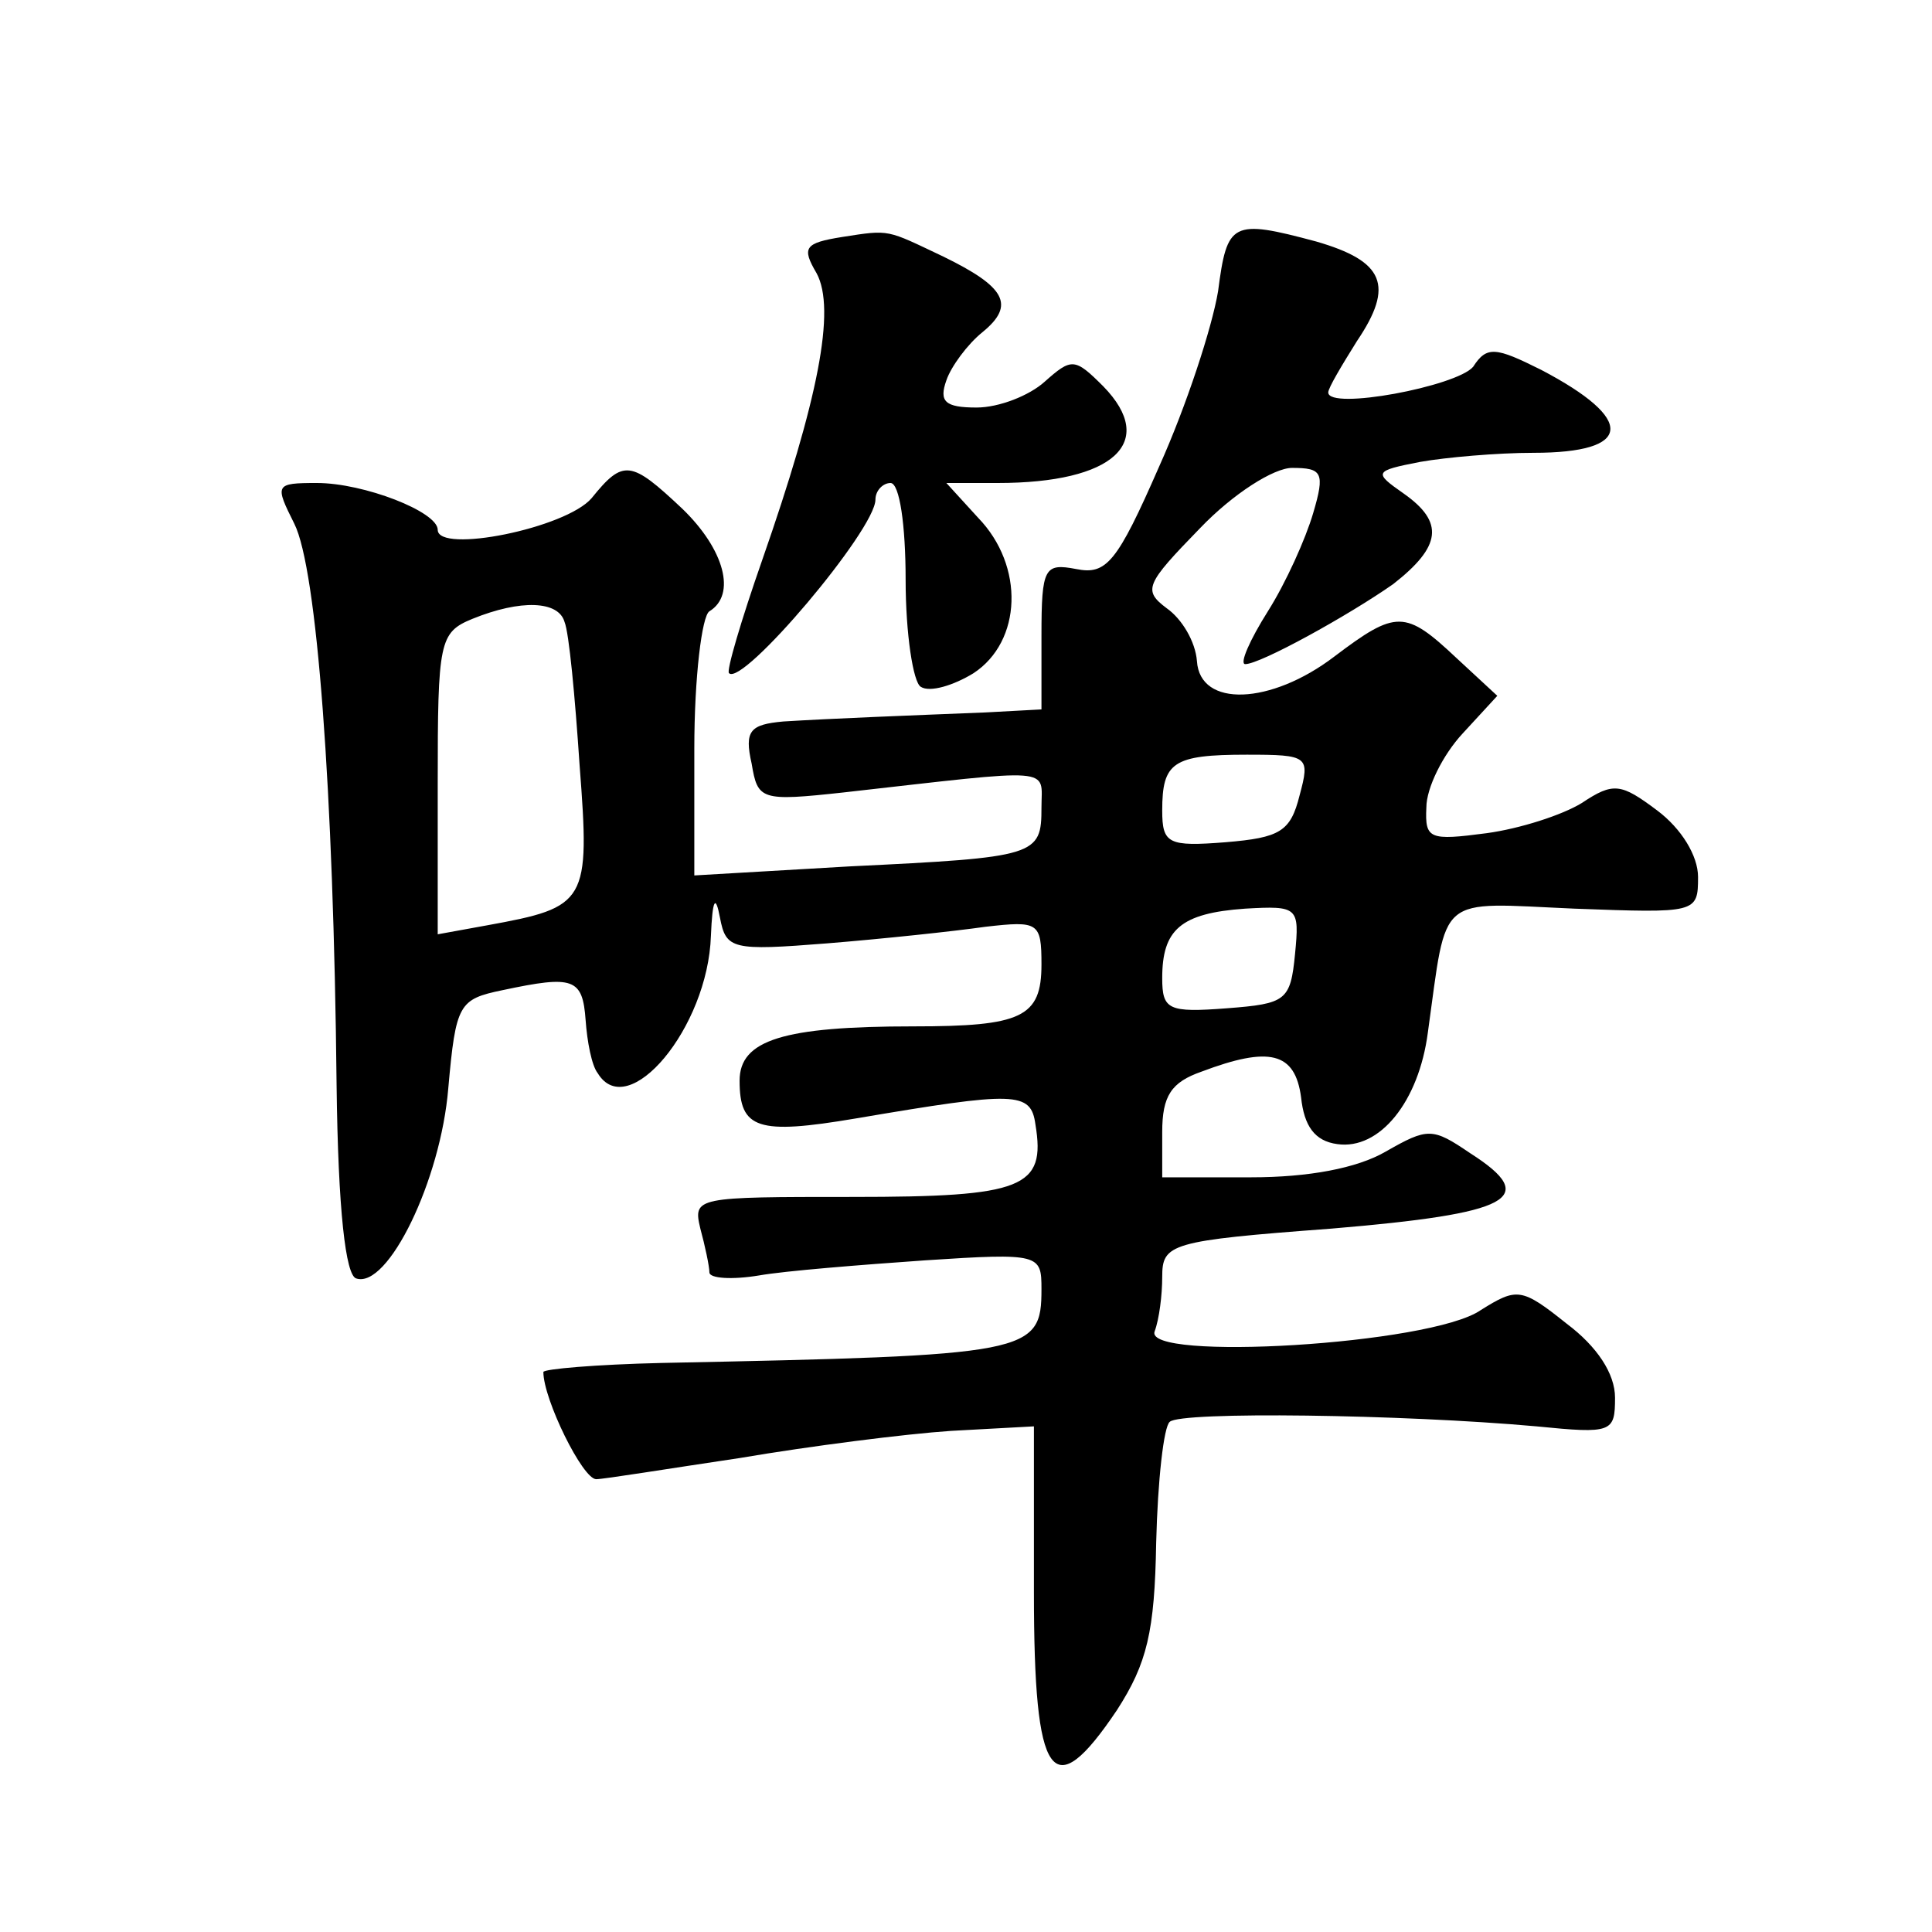
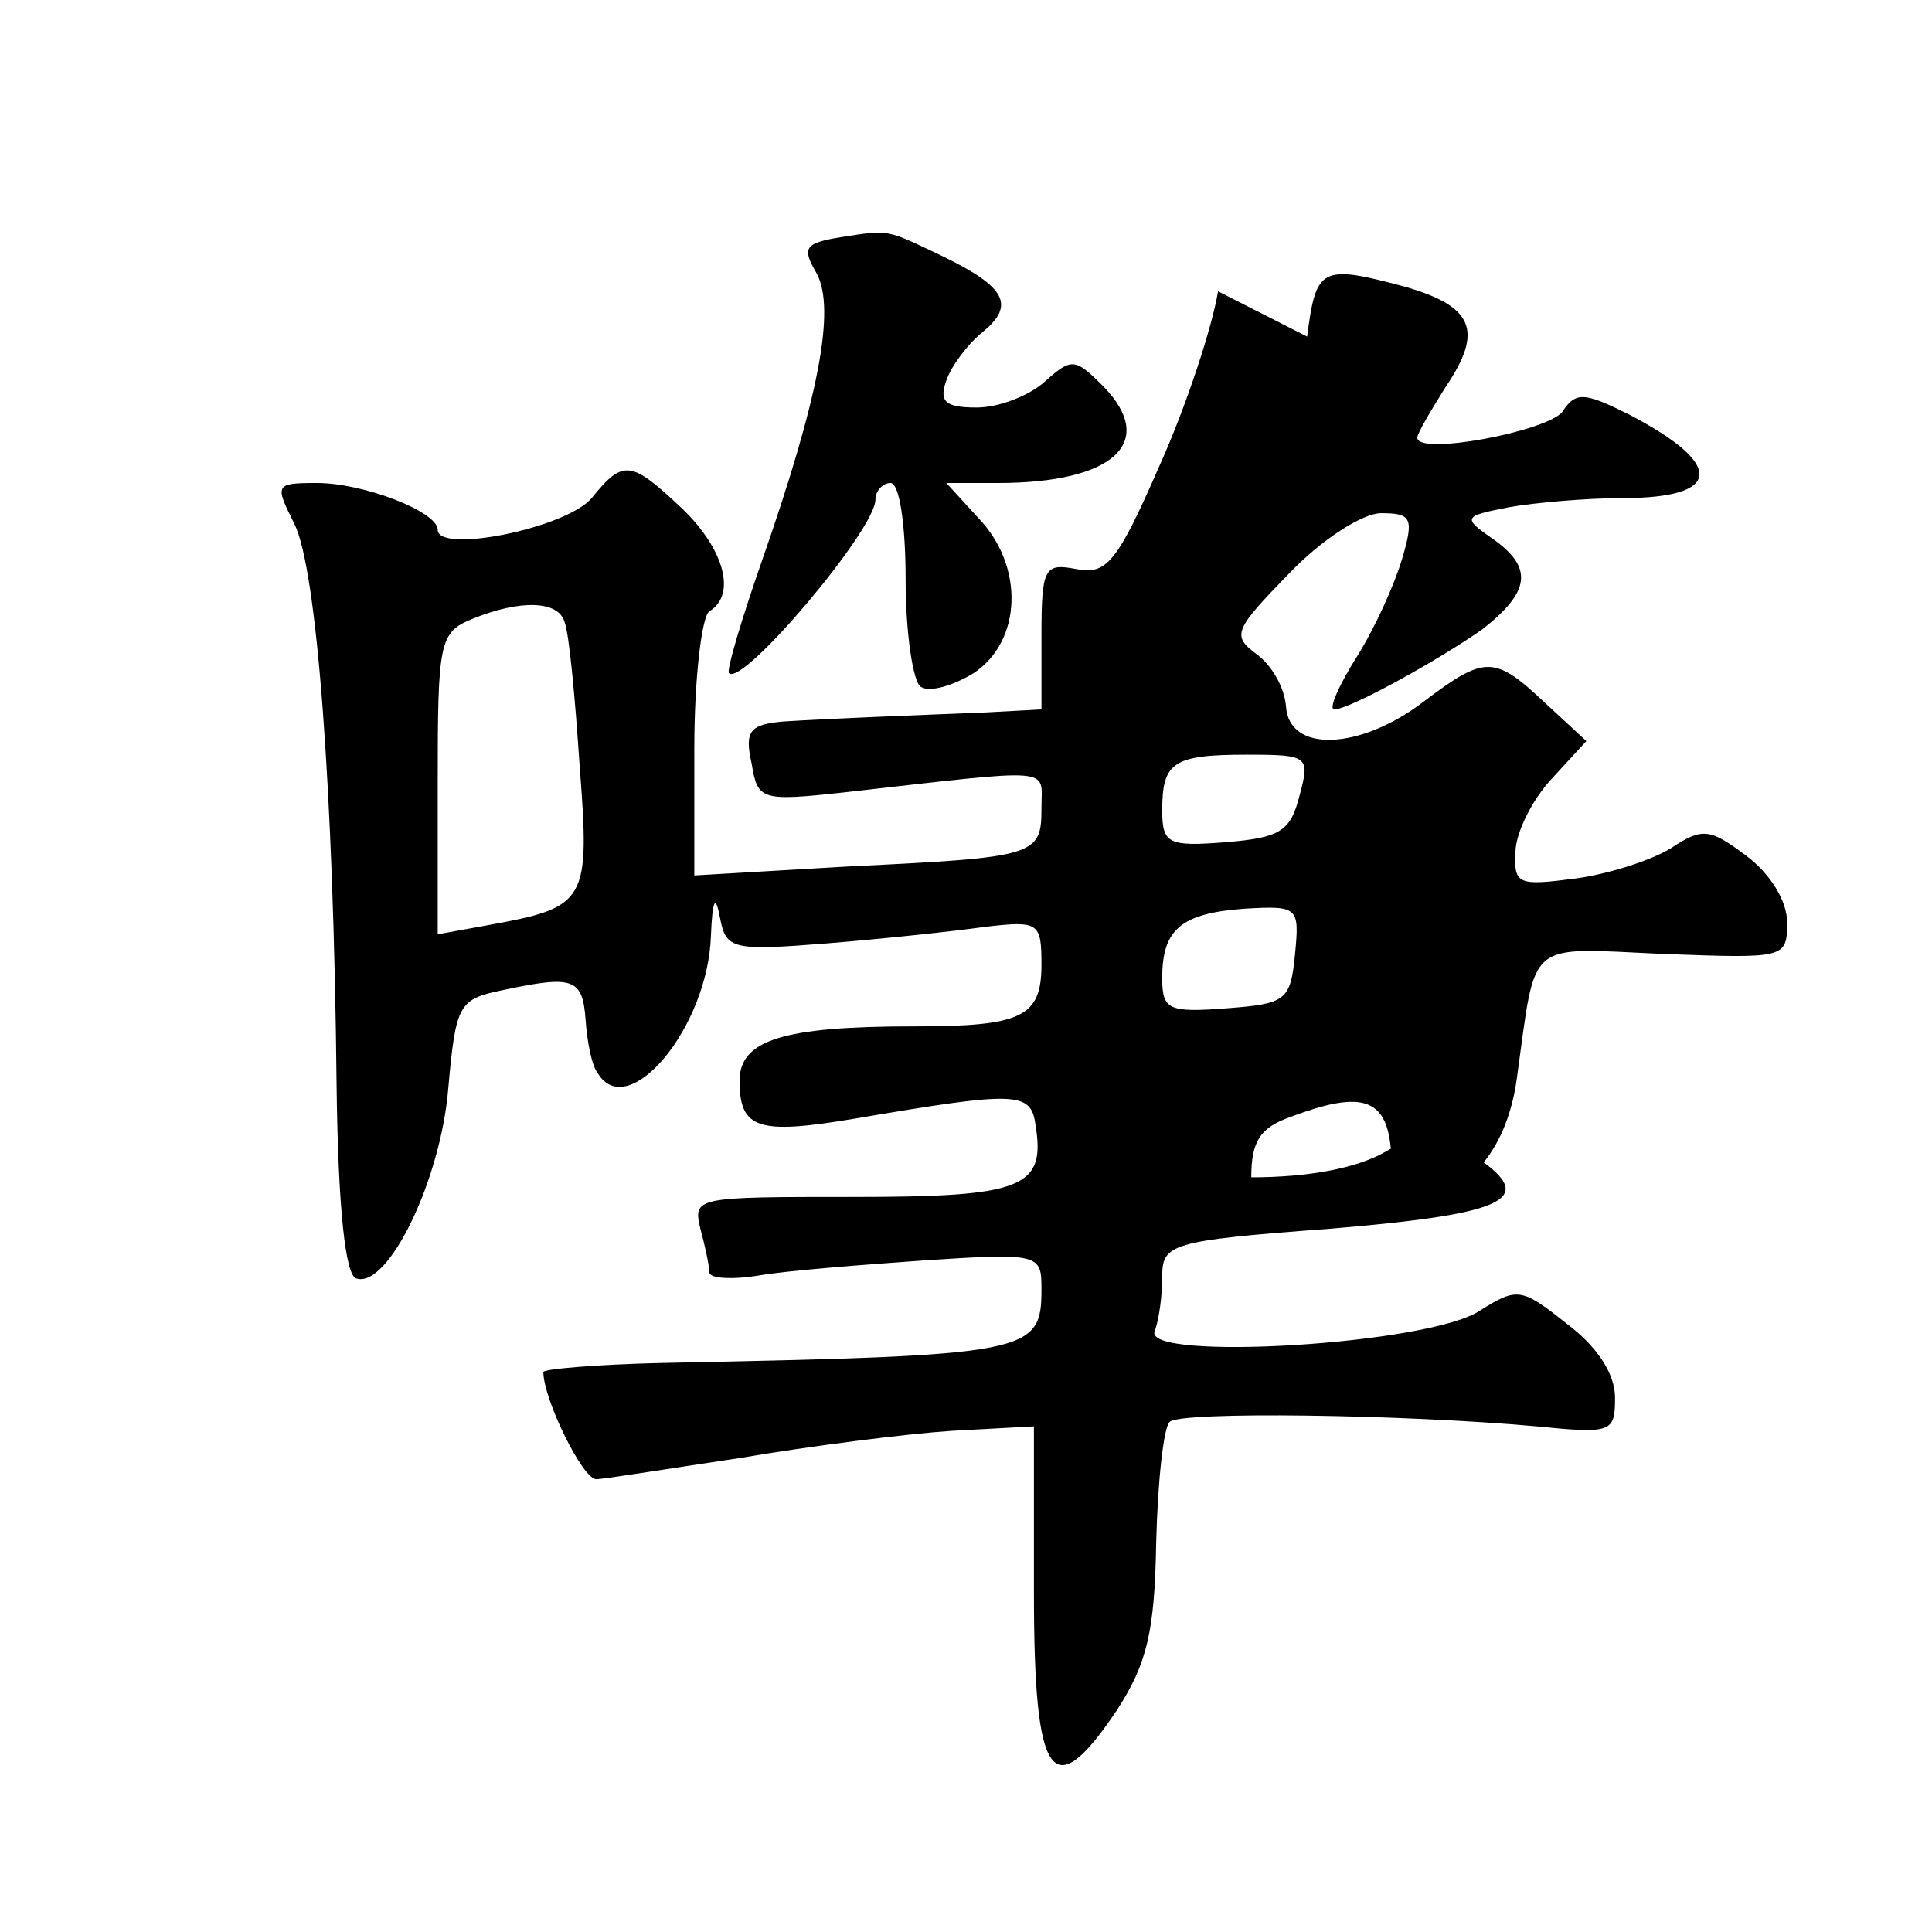
<svg xmlns="http://www.w3.org/2000/svg" version="1.0" width="128pt" height="128pt" viewBox="0 0 128 128" preserveAspectRatio="xMidYMid meet">
  <g transform="translate(0,128) scale(0.1,-0.1)" fill="#0" stroke="none">
-     <path d="M558 1123 c-25 -4 -27 -7 -17 -24 13 -24 1 -84 -36 -190 -14 -40 -24 -74 -22 -75 9 -9 97 95 97 115 0 6 5 11 10 11 6 0 10 -28 10 -64 0 -36 5 -68 10 -71 6 -4 22 1 35 9 32 21 34 71 3 103 l-21 23 34 0 c77 0 106 27 70 64 -19 19 -21 19 -39 3 -10 -9 -30 -17 -45 -17 -21 0 -25 4 -20 18 3 9 14 24 24 32 22 18 15 30 -26 50 -38 18 -35 18 -67 13z M807 1087 c-4 -24 -21 -76 -39 -116 -28 -64 -35 -72 -55 -68 -21 4 -23 1 -23 -44 l0 -49 -37 -2 c-50 -2 -102 -4 -134 -6 -22 -2 -26 -6 -21 -28 4 -24 6 -25 61 -19 142 16 131 17 131 -10 0 -32 -3 -33 -127 -39 l-103 -6 0 84 c0 47 5 88 10 91 18 11 10 41 -18 68 -34 32 -39 33 -60 7 -17 -20 -102 -37 -102 -21 0 12 -49 31 -80 31 -28 0 -28 -1 -15 -27 15 -30 26 -176 28 -372 1 -83 6 -126 13 -128 21 -7 56 65 61 126 5 56 7 59 36 65 47 10 53 8 55 -20 1 -14 4 -30 8 -35 20 -33 73 30 75 91 1 24 3 28 6 12 4 -21 8 -22 71 -17 37 3 84 8 105 11 35 4 37 3 37 -25 0 -35 -13 -41 -85 -41 -86 0 -115 -9 -115 -36 0 -32 12 -36 77 -25 106 18 116 18 119 -4 7 -42 -8 -48 -121 -48 -104 0 -106 0 -101 -21 3 -11 6 -25 6 -29 0 -4 15 -5 33 -2 17 3 67 7 110 10 76 5 77 4 77 -19 0 -43 -7 -44 -252 -49 -43 -1 -78 -4 -78 -6 0 -18 26 -71 35 -71 5 0 48 7 95 14 47 8 110 16 140 18 l55 3 0 -110 c0 -125 12 -142 55 -78 20 31 25 52 26 111 1 41 5 77 9 80 7 7 154 5 243 -3 50 -5 52 -4 52 19 0 16 -12 34 -32 49 -30 24 -33 24 -57 9 -33 -23 -224 -34 -216 -14 3 8 5 24 5 36 0 22 5 24 112 32 119 10 139 20 92 50 -25 17 -28 17 -56 1 -19 -11 -51 -17 -89 -17 l-59 0 0 30 c0 24 6 33 26 40 45 17 62 13 66 -17 2 -19 9 -29 24 -31 28 -4 54 28 60 74 13 93 5 86 97 82 81 -3 82 -3 82 21 0 14 -11 32 -27 44 -24 18 -29 19 -50 5 -13 -8 -41 -17 -63 -20 -38 -5 -41 -4 -40 17 0 13 11 35 24 49 l23 25 -27 25 c-34 32 -40 32 -81 1 -42 -32 -89 -34 -91 -3 -1 13 -10 28 -20 35 -16 12 -14 16 22 53 22 23 49 40 61 40 20 0 22 -3 14 -30 -5 -17 -18 -46 -30 -65 -12 -19 -19 -35 -15 -35 10 0 68 32 98 53 32 25 34 41 7 60 -20 14 -20 15 11 21 17 3 51 6 75 6 66 0 68 22 5 55 -30 15 -36 16 -45 2 -11 -13 -96 -29 -96 -17 0 3 9 18 19 34 25 37 18 53 -27 66 -56 15 -59 13 -65 -33z m-433 -219 c3 -7 7 -50 10 -95 7 -91 5 -94 -61 -106 l-33 -6 0 100 c0 94 1 100 23 109 32 13 57 12 61 -2z m487 -115 c-6 -24 -13 -28 -49 -31 -38 -3 -42 -1 -42 21 0 32 7 37 56 37 41 0 42 -1 35 -27z m-3 -105 c-3 -31 -6 -33 -45 -36 -39 -3 -43 -1 -43 20 0 32 12 43 55 46 35 2 36 1 33 -30z" />
+     <path d="M558 1123 c-25 -4 -27 -7 -17 -24 13 -24 1 -84 -36 -190 -14 -40 -24 -74 -22 -75 9 -9 97 95 97 115 0 6 5 11 10 11 6 0 10 -28 10 -64 0 -36 5 -68 10 -71 6 -4 22 1 35 9 32 21 34 71 3 103 l-21 23 34 0 c77 0 106 27 70 64 -19 19 -21 19 -39 3 -10 -9 -30 -17 -45 -17 -21 0 -25 4 -20 18 3 9 14 24 24 32 22 18 15 30 -26 50 -38 18 -35 18 -67 13z M807 1087 c-4 -24 -21 -76 -39 -116 -28 -64 -35 -72 -55 -68 -21 4 -23 1 -23 -44 l0 -49 -37 -2 c-50 -2 -102 -4 -134 -6 -22 -2 -26 -6 -21 -28 4 -24 6 -25 61 -19 142 16 131 17 131 -10 0 -32 -3 -33 -127 -39 l-103 -6 0 84 c0 47 5 88 10 91 18 11 10 41 -18 68 -34 32 -39 33 -60 7 -17 -20 -102 -37 -102 -21 0 12 -49 31 -80 31 -28 0 -28 -1 -15 -27 15 -30 26 -176 28 -372 1 -83 6 -126 13 -128 21 -7 56 65 61 126 5 56 7 59 36 65 47 10 53 8 55 -20 1 -14 4 -30 8 -35 20 -33 73 30 75 91 1 24 3 28 6 12 4 -21 8 -22 71 -17 37 3 84 8 105 11 35 4 37 3 37 -25 0 -35 -13 -41 -85 -41 -86 0 -115 -9 -115 -36 0 -32 12 -36 77 -25 106 18 116 18 119 -4 7 -42 -8 -48 -121 -48 -104 0 -106 0 -101 -21 3 -11 6 -25 6 -29 0 -4 15 -5 33 -2 17 3 67 7 110 10 76 5 77 4 77 -19 0 -43 -7 -44 -252 -49 -43 -1 -78 -4 -78 -6 0 -18 26 -71 35 -71 5 0 48 7 95 14 47 8 110 16 140 18 l55 3 0 -110 c0 -125 12 -142 55 -78 20 31 25 52 26 111 1 41 5 77 9 80 7 7 154 5 243 -3 50 -5 52 -4 52 19 0 16 -12 34 -32 49 -30 24 -33 24 -57 9 -33 -23 -224 -34 -216 -14 3 8 5 24 5 36 0 22 5 24 112 32 119 10 139 20 92 50 -25 17 -28 17 -56 1 -19 -11 -51 -17 -89 -17 c0 24 6 33 26 40 45 17 62 13 66 -17 2 -19 9 -29 24 -31 28 -4 54 28 60 74 13 93 5 86 97 82 81 -3 82 -3 82 21 0 14 -11 32 -27 44 -24 18 -29 19 -50 5 -13 -8 -41 -17 -63 -20 -38 -5 -41 -4 -40 17 0 13 11 35 24 49 l23 25 -27 25 c-34 32 -40 32 -81 1 -42 -32 -89 -34 -91 -3 -1 13 -10 28 -20 35 -16 12 -14 16 22 53 22 23 49 40 61 40 20 0 22 -3 14 -30 -5 -17 -18 -46 -30 -65 -12 -19 -19 -35 -15 -35 10 0 68 32 98 53 32 25 34 41 7 60 -20 14 -20 15 11 21 17 3 51 6 75 6 66 0 68 22 5 55 -30 15 -36 16 -45 2 -11 -13 -96 -29 -96 -17 0 3 9 18 19 34 25 37 18 53 -27 66 -56 15 -59 13 -65 -33z m-433 -219 c3 -7 7 -50 10 -95 7 -91 5 -94 -61 -106 l-33 -6 0 100 c0 94 1 100 23 109 32 13 57 12 61 -2z m487 -115 c-6 -24 -13 -28 -49 -31 -38 -3 -42 -1 -42 21 0 32 7 37 56 37 41 0 42 -1 35 -27z m-3 -105 c-3 -31 -6 -33 -45 -36 -39 -3 -43 -1 -43 20 0 32 12 43 55 46 35 2 36 1 33 -30z" />
  </g>
</svg>